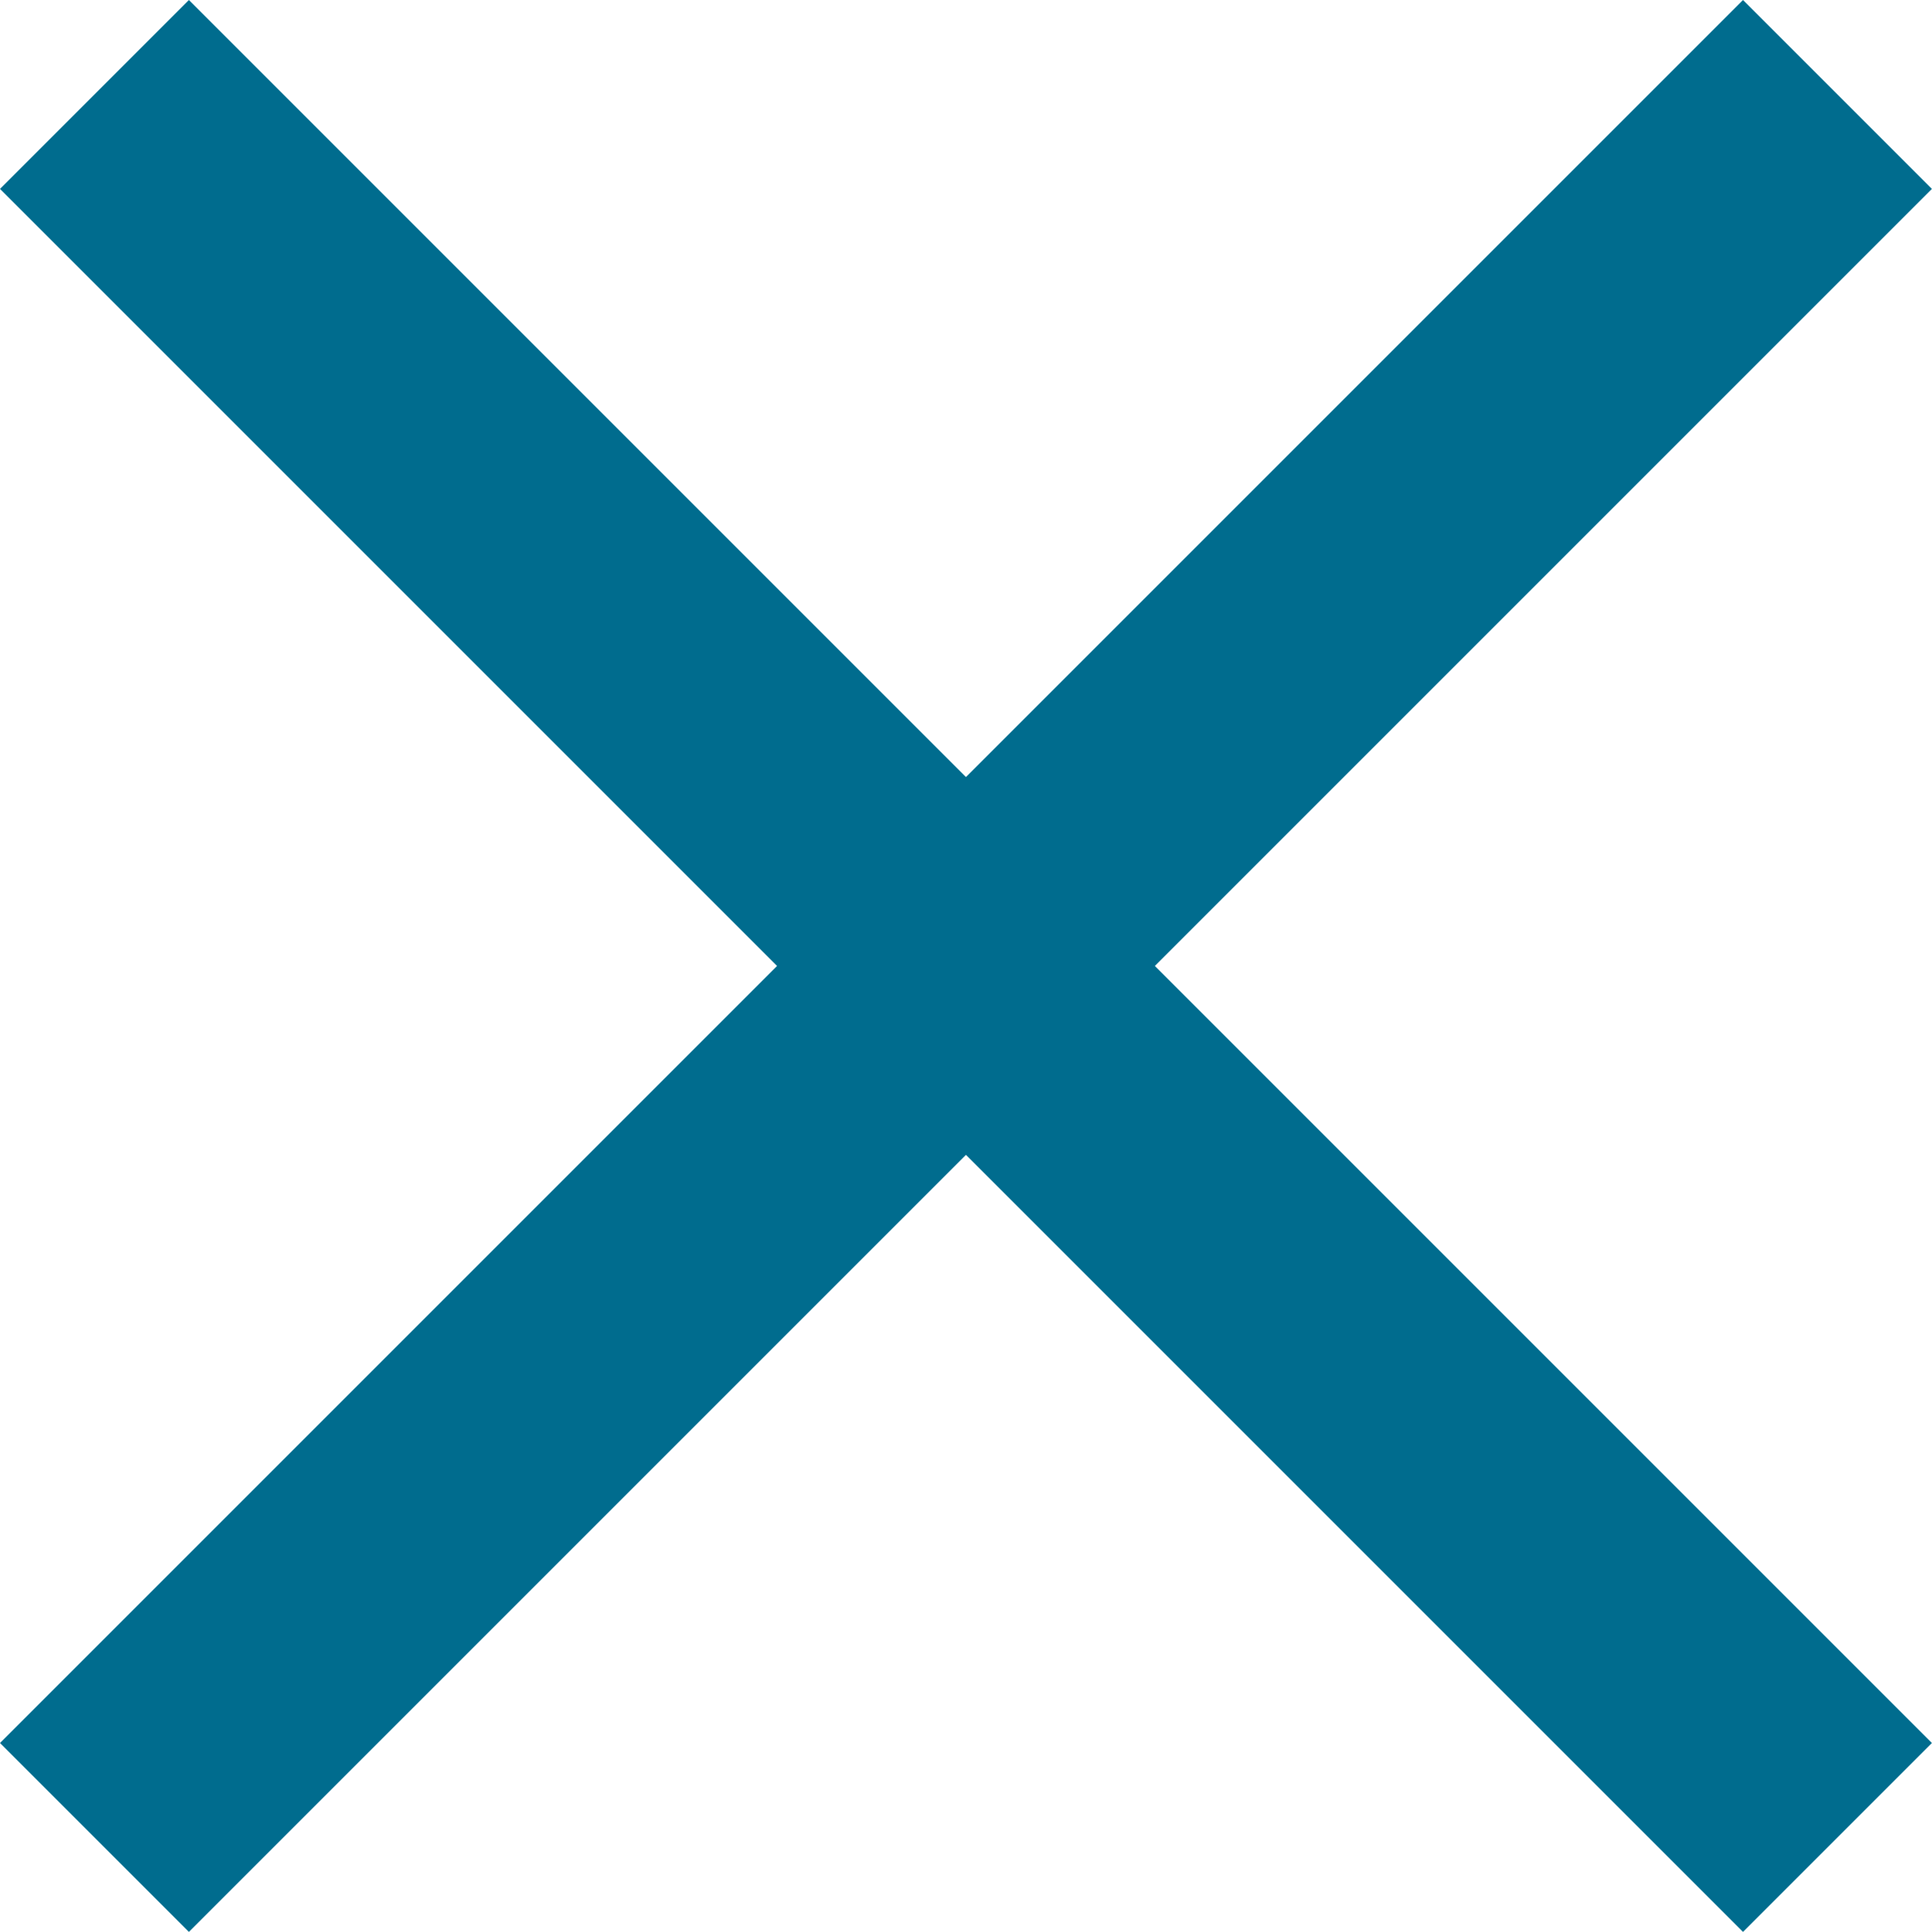
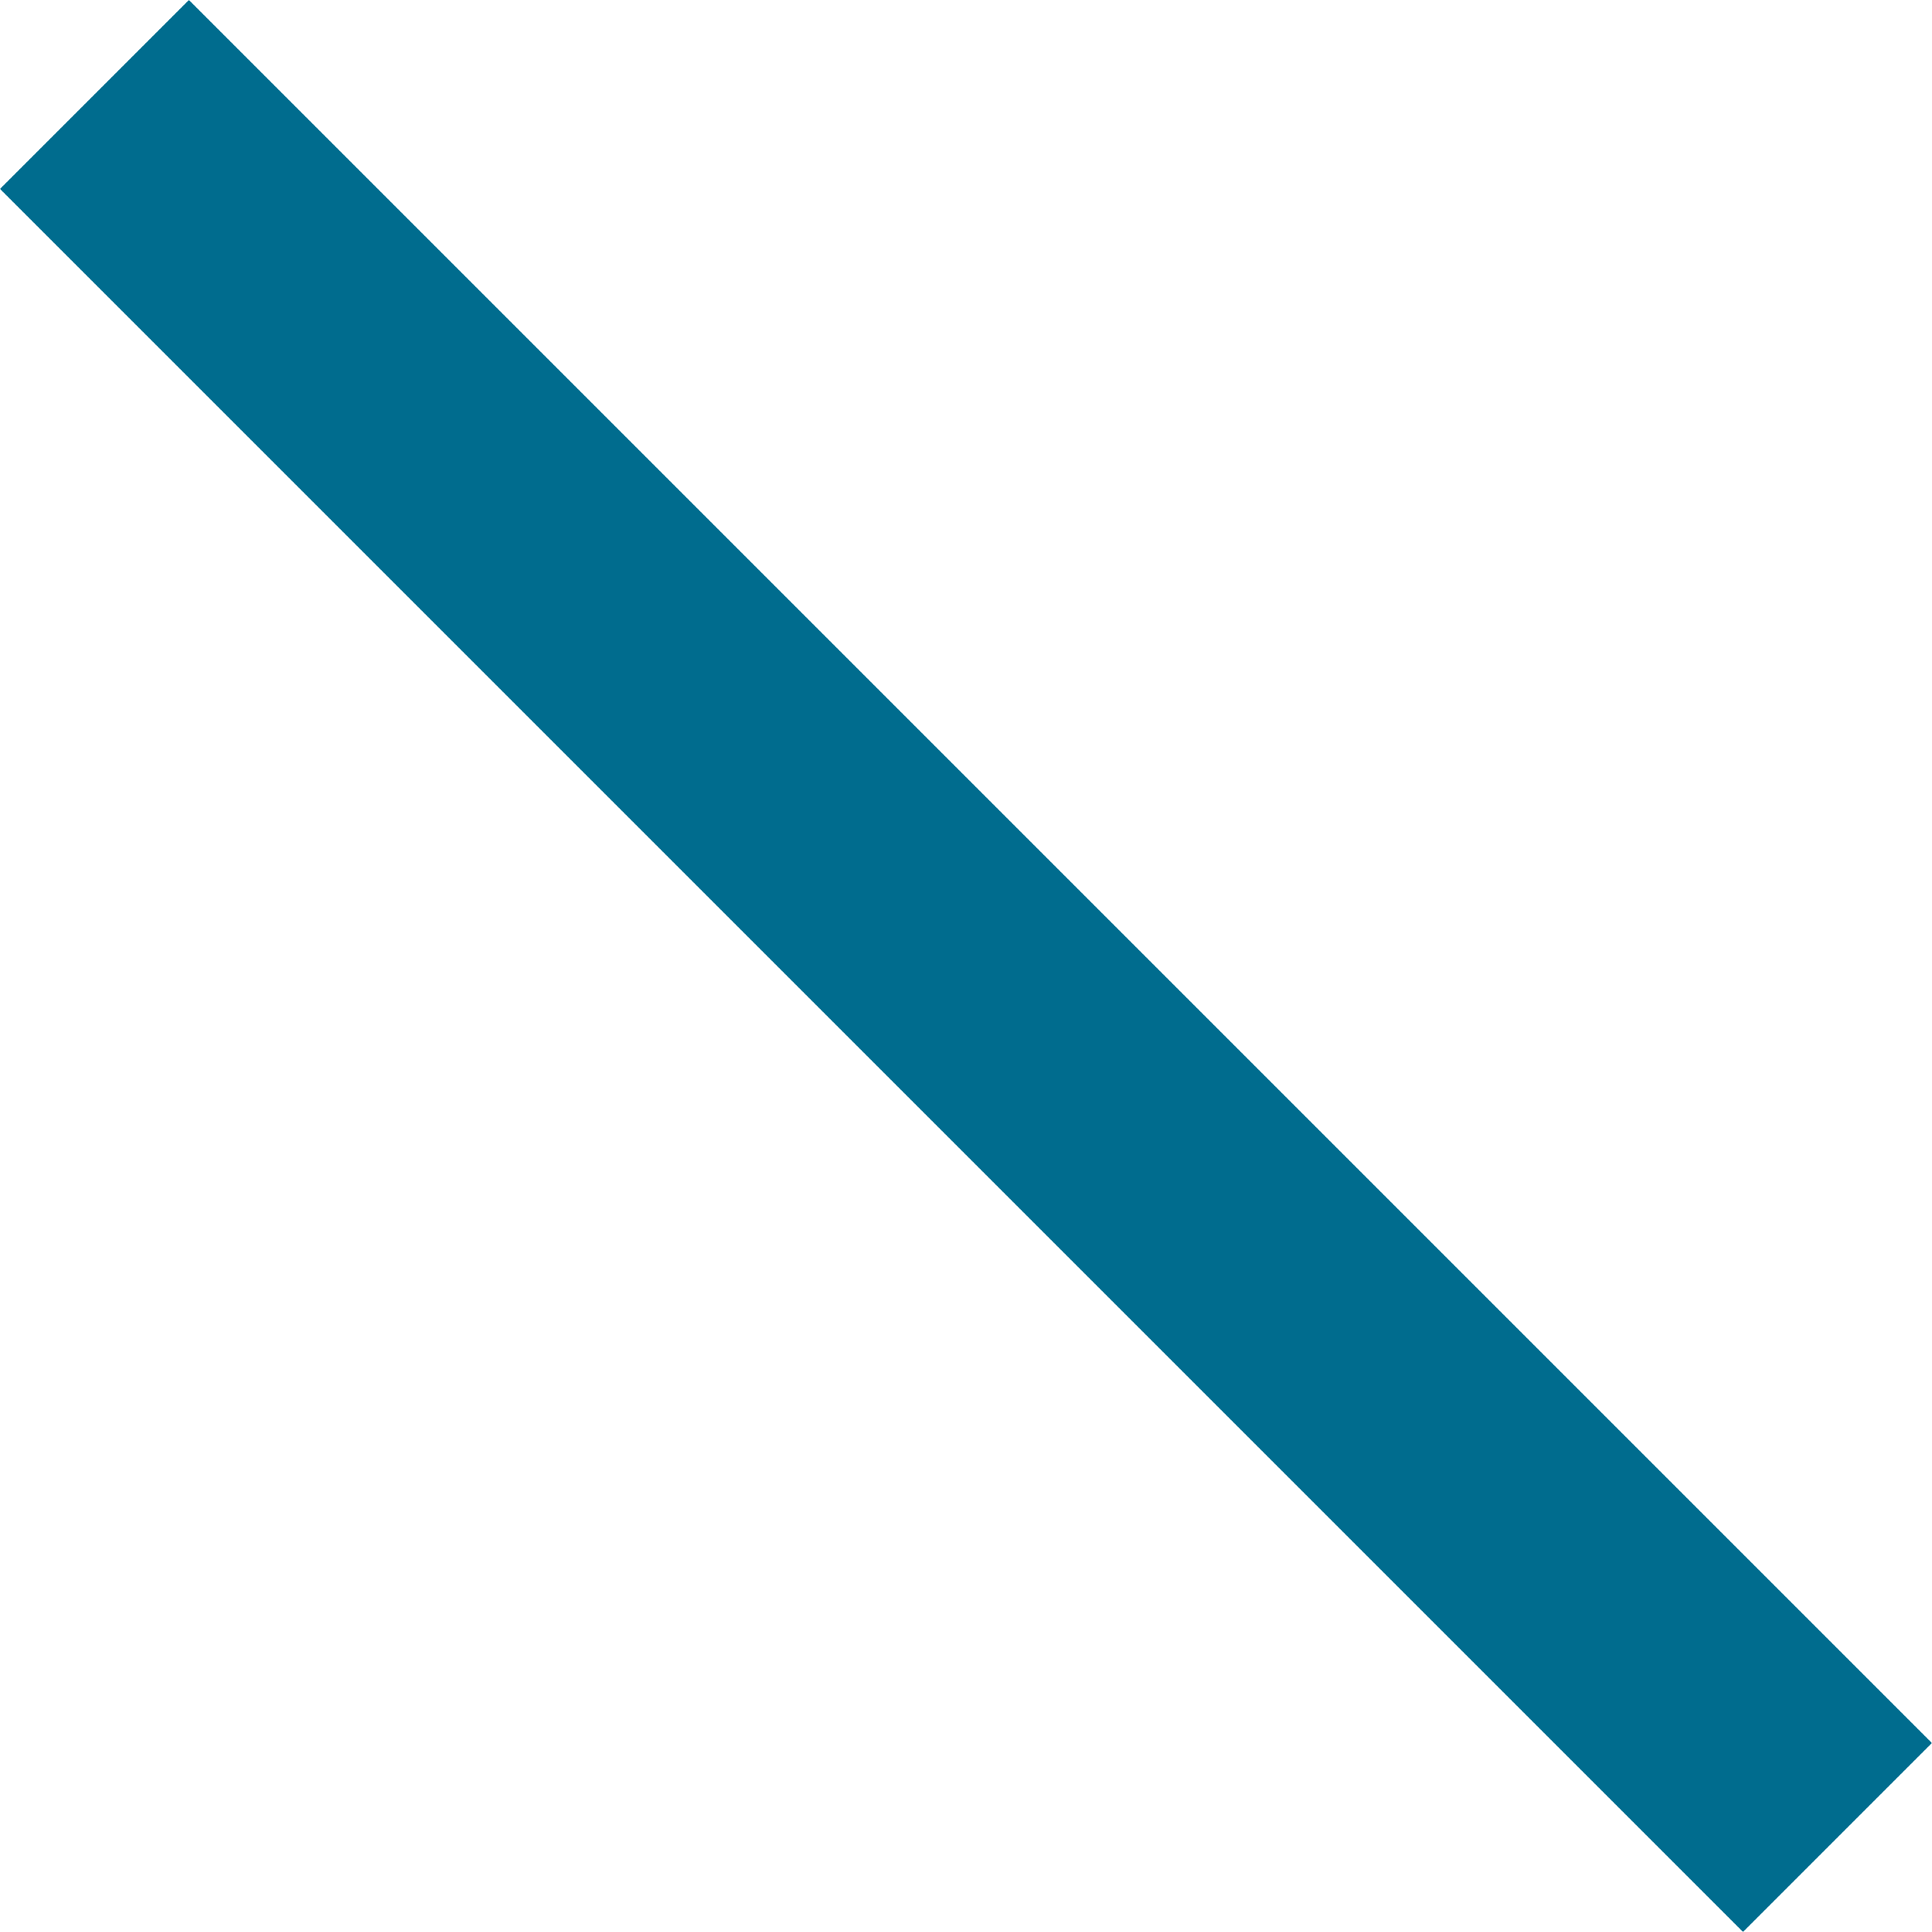
<svg xmlns="http://www.w3.org/2000/svg" width="21.692" height="21.692" viewBox="0 0 21.692 21.692">
  <g fill="#006c8e">
    <path d="m2.121 0 19.57 19.57-2.121 2.121L0 2.121z" />
-     <path d="m21.691 2.121-19.57 19.57L0 19.57 19.57 0z" />
  </g>
</svg>